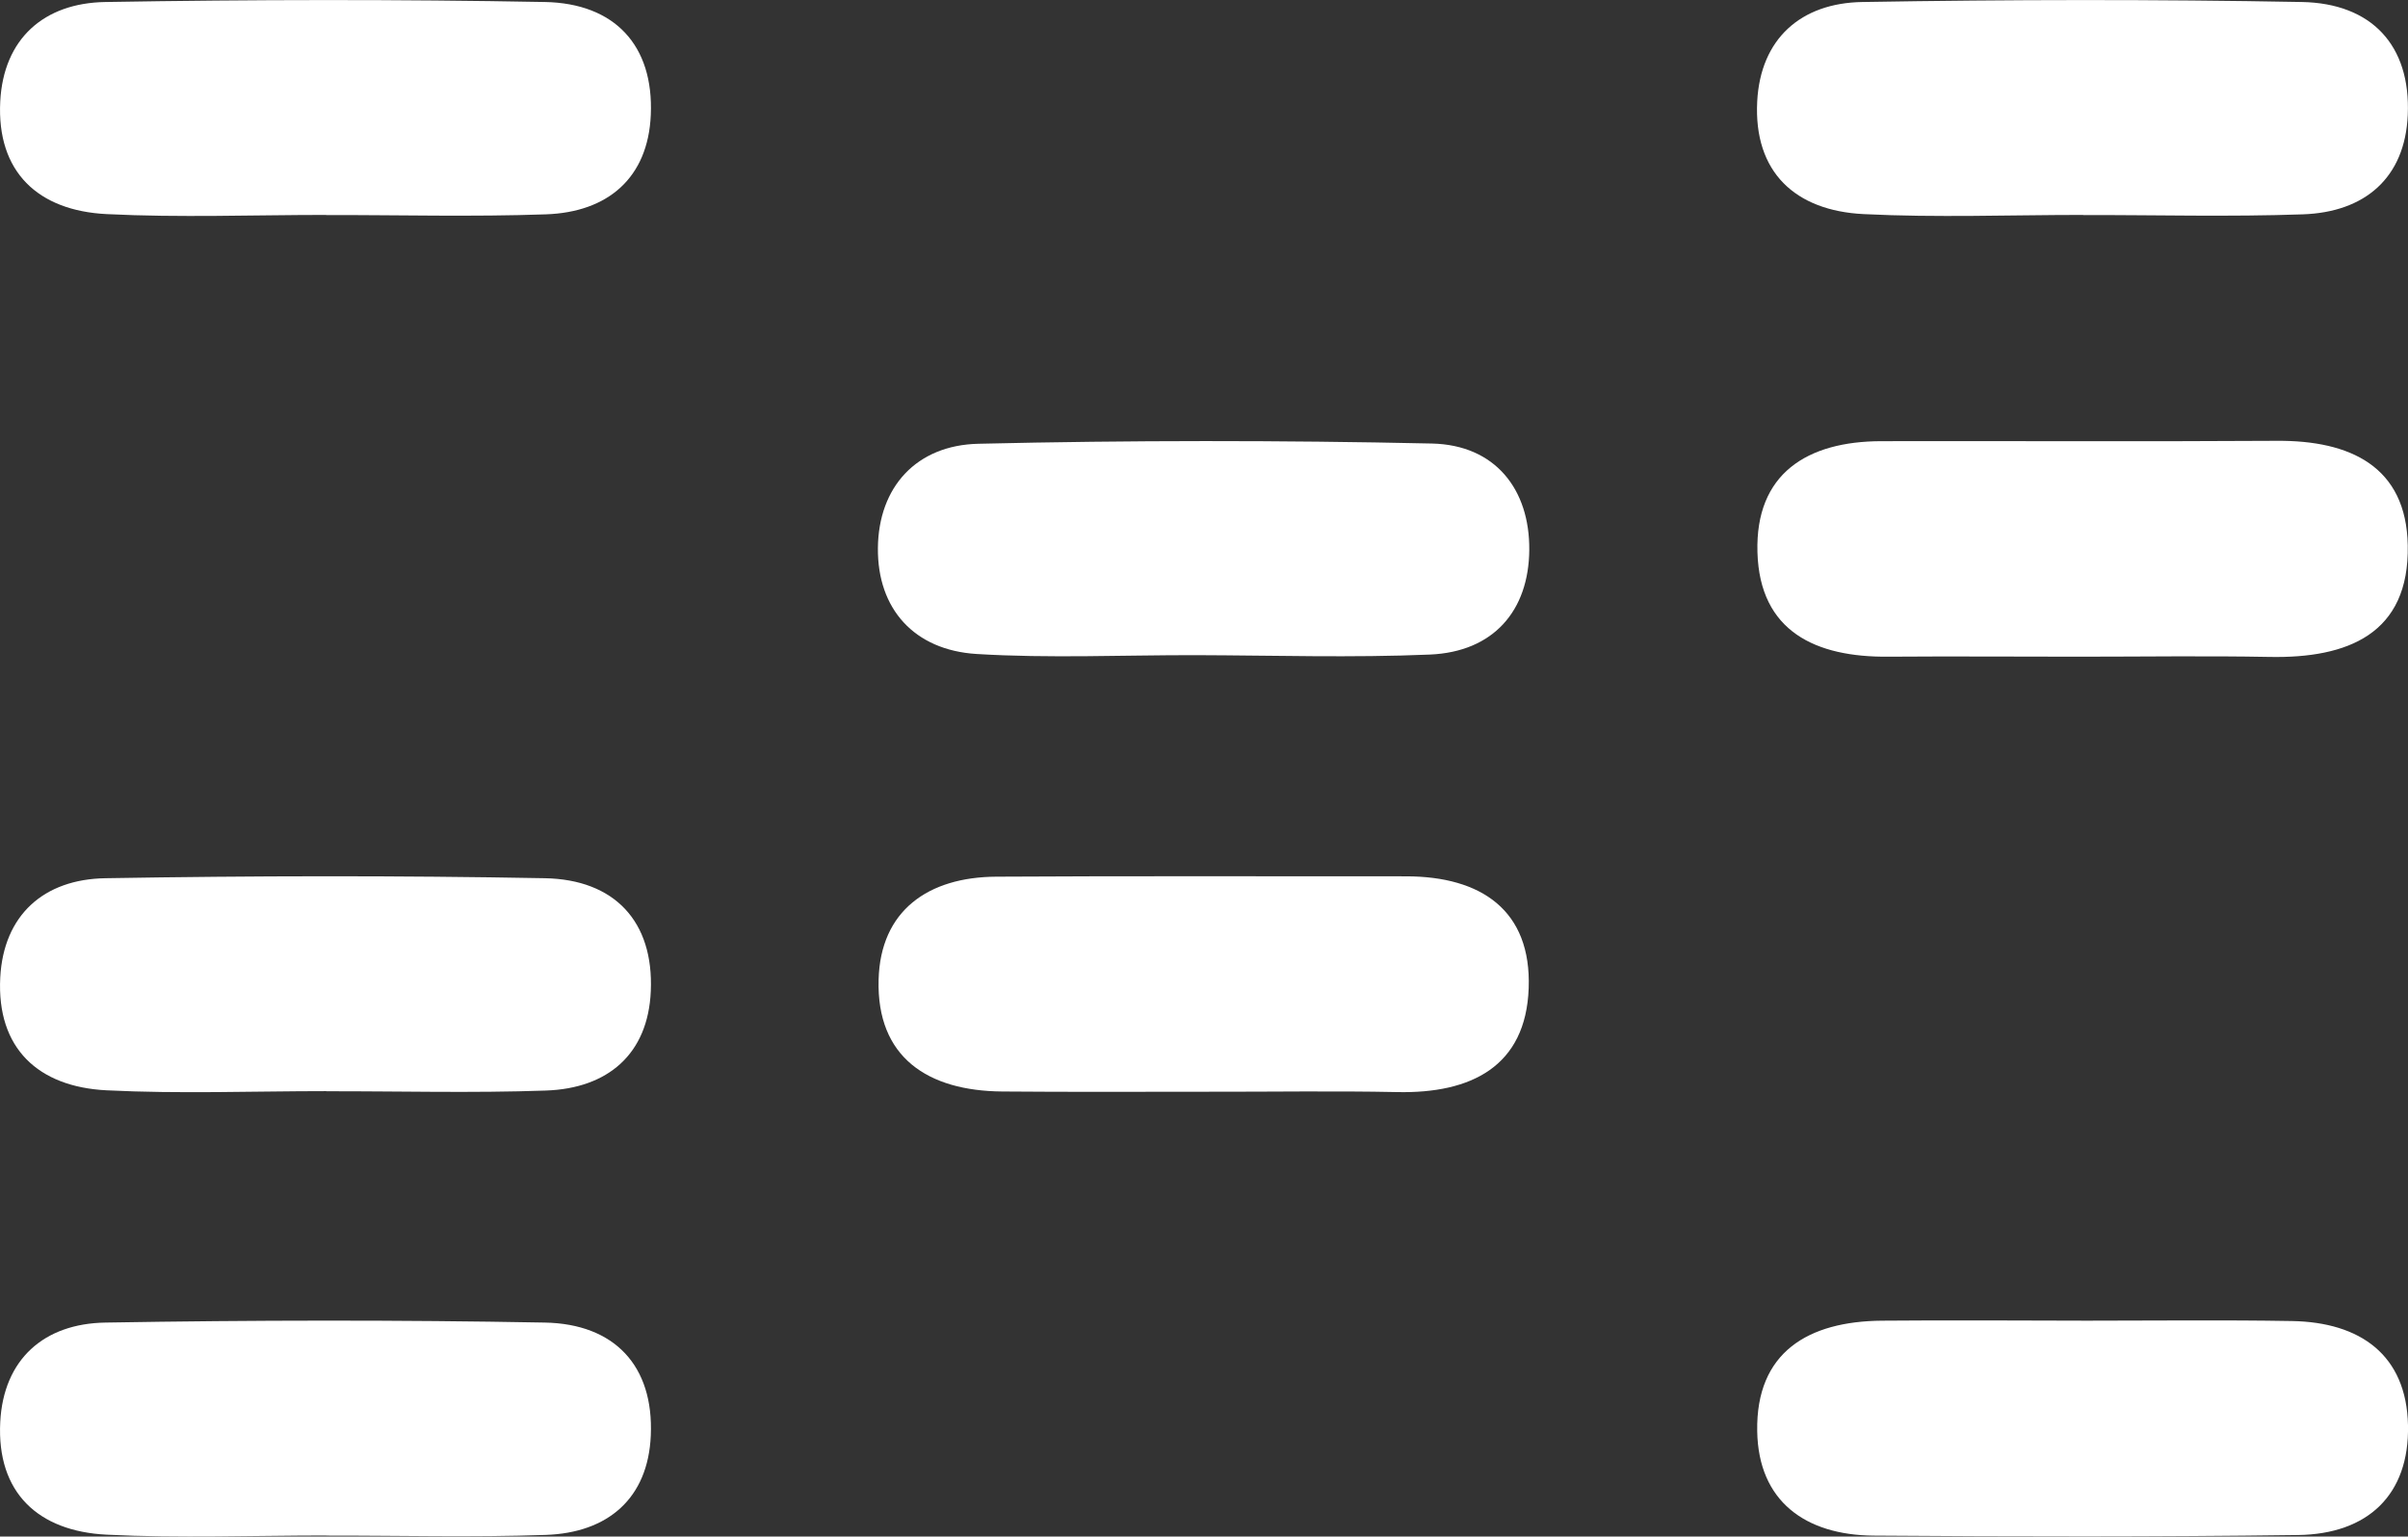
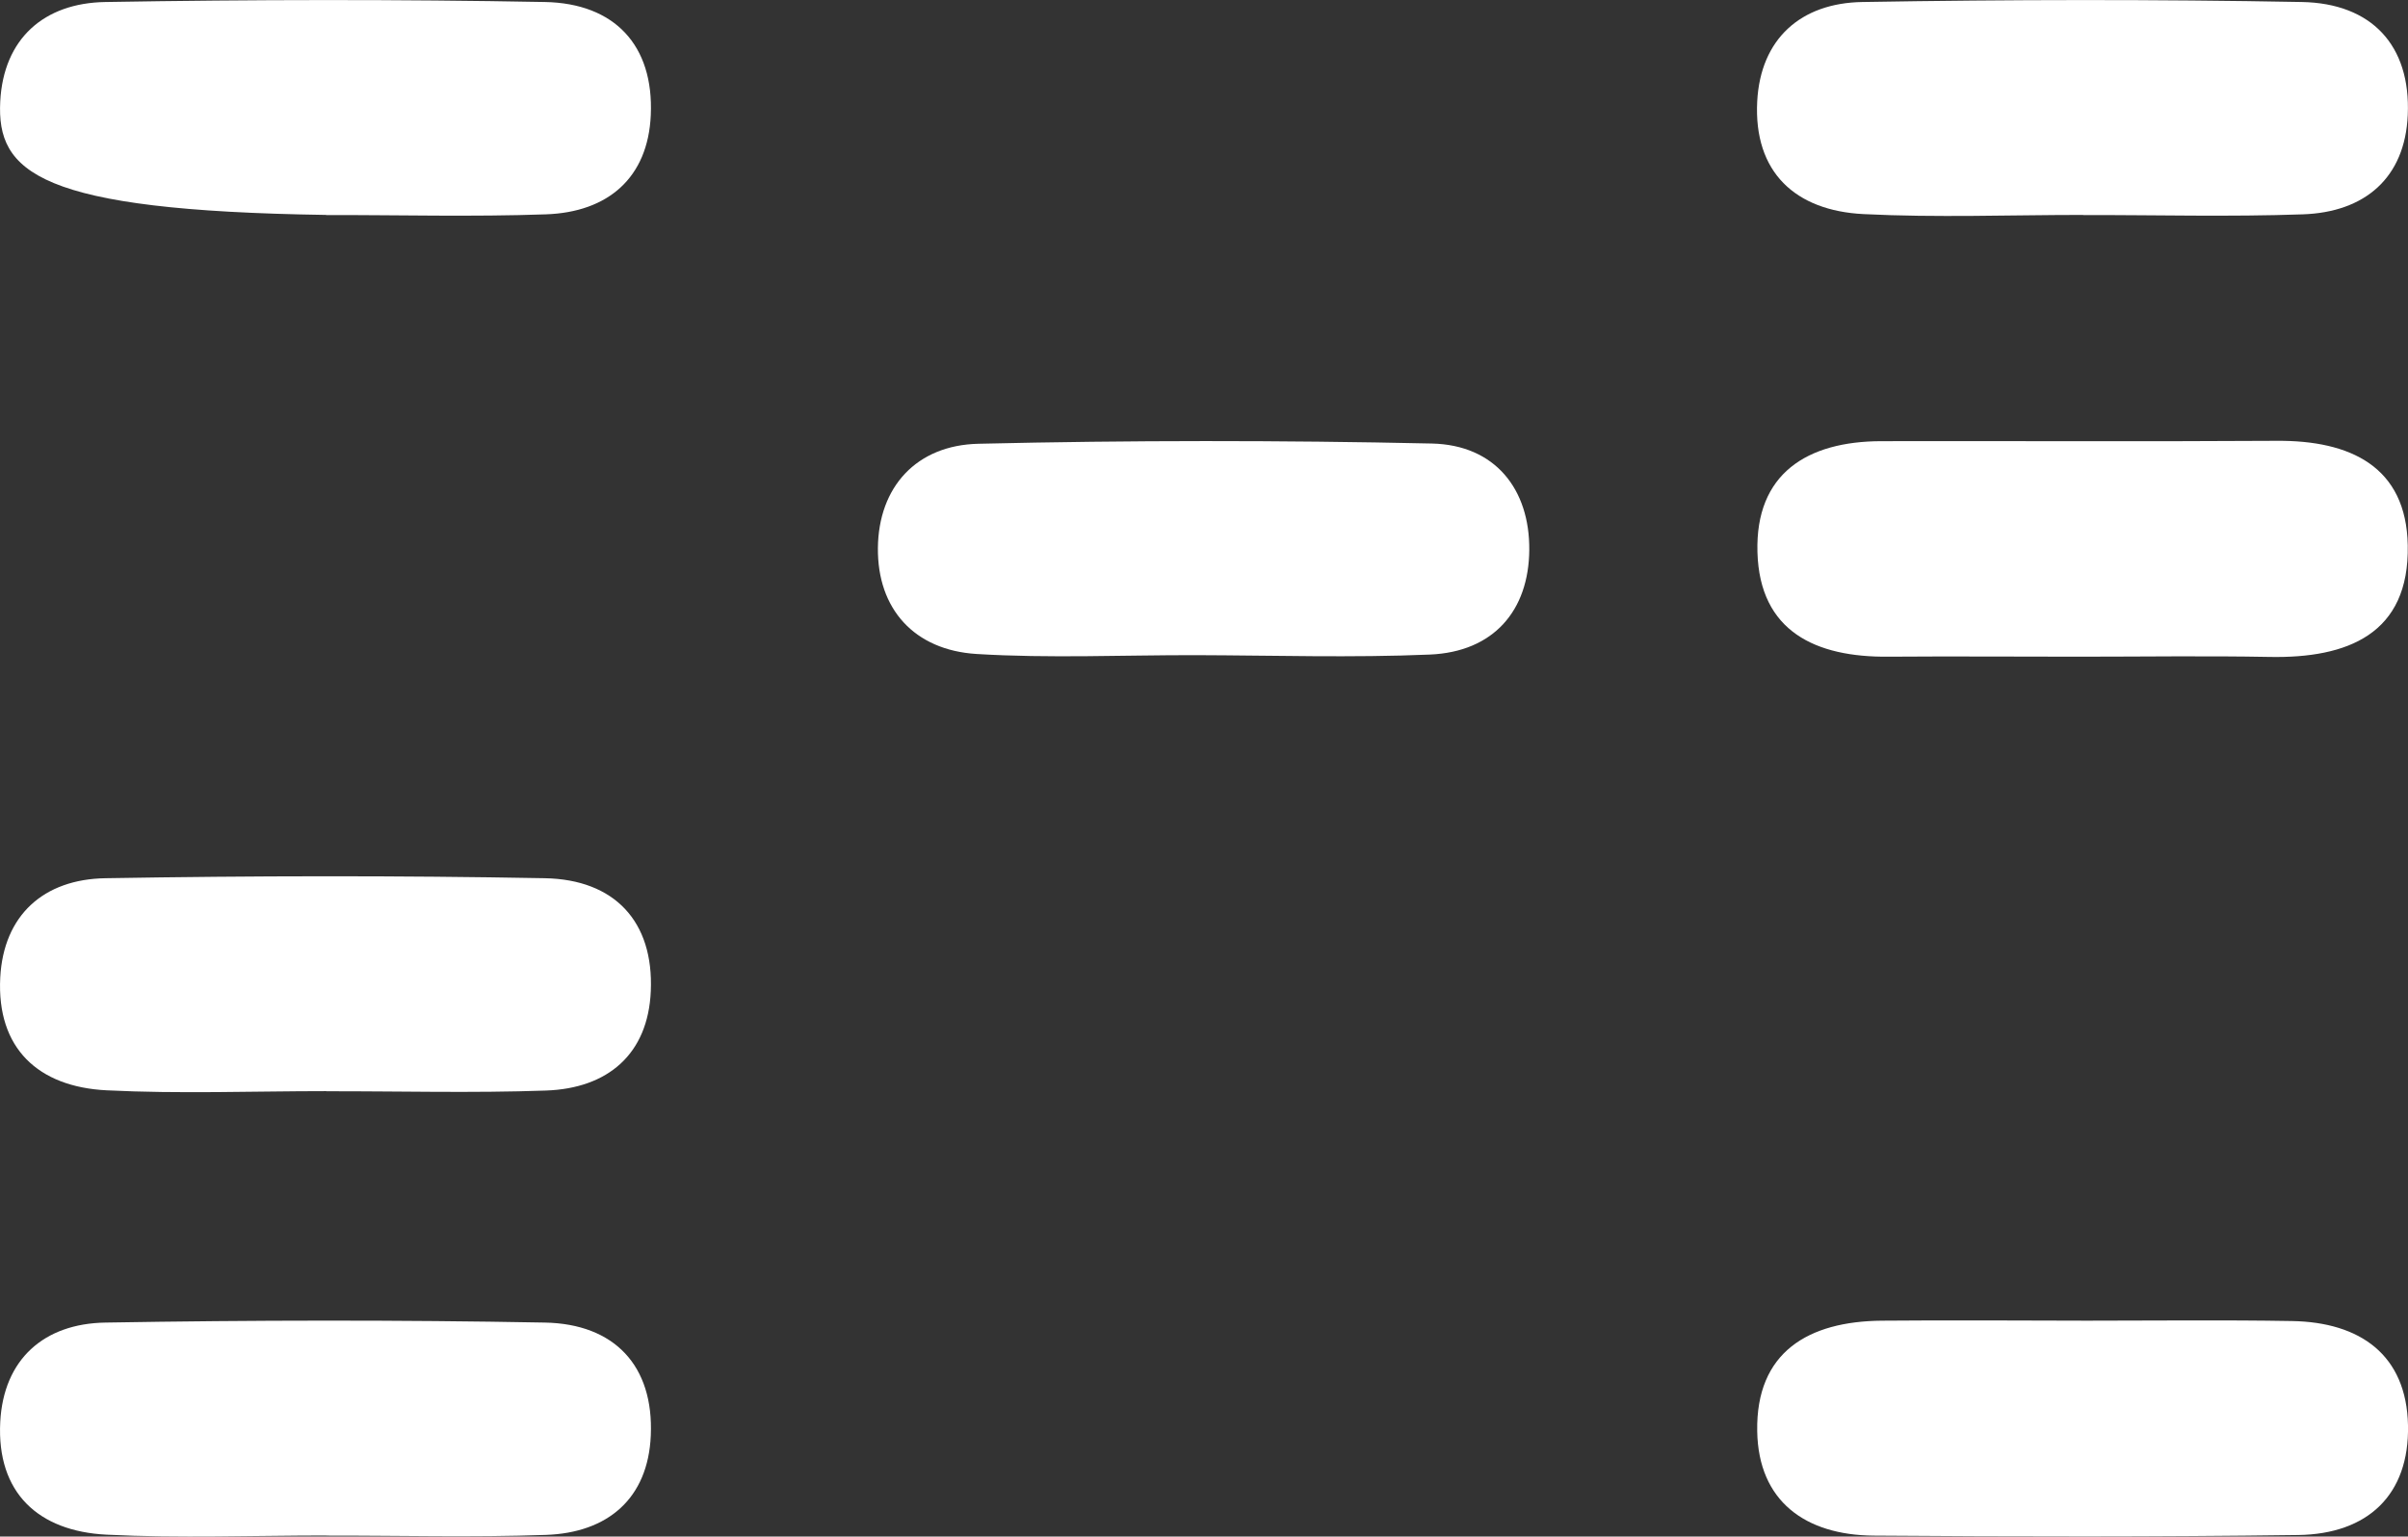
<svg xmlns="http://www.w3.org/2000/svg" id="Layer_2" viewBox="0 0 204.21 130.33">
  <rect x="0" y="0" width="204.21" height="130.33" fill="#333333" stroke="none" />
  <defs>
    <style>
      .cls-1 {
        fill: #fff;
      }
    </style>
  </defs>
  <g id="Layer_1-2" data-name="Layer_1">
    <g>
-       <path class="cls-1" d="M27.67,18.23c-6.21,0-12.43.24-18.63-.07C3.24,17.87-.29,14.6.02,8.6.3,3.29,3.72.25,8.95.17c12.42-.21,24.85-.23,37.26,0,5.9.11,9.24,3.66,8.98,9.58-.23,5.34-3.64,8.25-8.9,8.43-6.2.22-12.42.05-18.63.06Z" />
+       <path class="cls-1" d="M27.67,18.23C3.24,17.87-.29,14.6.02,8.6.3,3.29,3.72.25,8.95.17c12.42-.21,24.85-.23,37.26,0,5.9.11,9.24,3.66,8.98,9.58-.23,5.34-3.64,8.25-8.9,8.43-6.2.22-12.42.05-18.63.06Z" />
      <path class="cls-1" d="M176.67,18.23c-6.21,0-12.43.24-18.63-.07-5.8-.29-9.33-3.56-9.02-9.56.28-5.31,3.7-8.35,8.93-8.43,12.42-.21,24.85-.23,37.26,0,5.9.11,9.24,3.66,8.98,9.58-.23,5.34-3.64,8.25-8.9,8.43-6.2.22-12.42.05-18.63.06Z" />
      <path class="cls-1" d="M176.3,55.7c-5.38,0-10.77-.04-16.15,0-6.15.06-10.92-2.12-11.11-8.86-.19-6.67,4.21-9.41,10.51-9.42,11.18-.02,22.37.04,33.55-.03,6.19-.04,10.97,2.16,11.09,8.87.14,7.52-5.1,9.59-11.73,9.46-5.38-.1-10.77-.02-16.15-.02Z" />
      <path class="cls-1" d="M176.99,112.02c5.8,0,11.6-.07,17.39.03,5.76.1,9.71,2.86,9.83,8.85.12,5.89-3.41,9.22-9.32,9.3-12.01.16-24.02.14-36.02.05-5.75-.05-9.75-2.9-9.85-8.85-.12-6.73,4.35-9.33,10.58-9.38,5.8-.05,11.59-.01,17.39,0Z" />
      <path class="cls-1" d="M101.42,55.57c-6.2-.01-12.43.28-18.61-.1-5.27-.33-8.41-3.81-8.36-8.99.05-5.18,3.27-8.72,8.52-8.84,12.81-.3,25.65-.3,38.46-.02,5.38.12,8.3,3.89,8.26,9.02-.04,5.15-3.02,8.65-8.43,8.88-6.61.28-13.23.07-19.85.05Z" />
-       <path class="cls-1" d="M102.37,92.6c-5.79,0-11.58.03-17.38-.02-6.29-.05-10.66-2.88-10.48-9.48.15-5.86,4.2-8.71,9.98-8.74,11.58-.07,23.17-.02,34.75-.03,6.38,0,10.64,2.89,10.4,9.49-.24,6.66-4.91,8.94-11.13,8.81-5.38-.11-10.76-.02-16.13-.03Z" />
      <path class="cls-1" d="M27.67,92.55c-6.21,0-12.43.24-18.63-.07-5.8-.29-9.33-3.56-9.02-9.56.28-5.31,3.7-8.35,8.93-8.43,12.42-.21,24.85-.23,37.26,0,5.9.11,9.24,3.66,8.98,9.58-.23,5.34-3.64,8.25-8.9,8.43-6.2.22-12.42.05-18.63.06Z" />
      <path class="cls-1" d="M27.67,130.24c-6.21,0-12.43.24-18.63-.07-5.8-.29-9.33-3.56-9.02-9.56.28-5.31,3.7-8.35,8.93-8.43,12.42-.21,24.85-.23,37.26,0,5.9.11,9.24,3.66,8.98,9.58-.23,5.34-3.64,8.25-8.9,8.43-6.2.22-12.42.05-18.63.06Z" />
    </g>
  </g>
</svg>